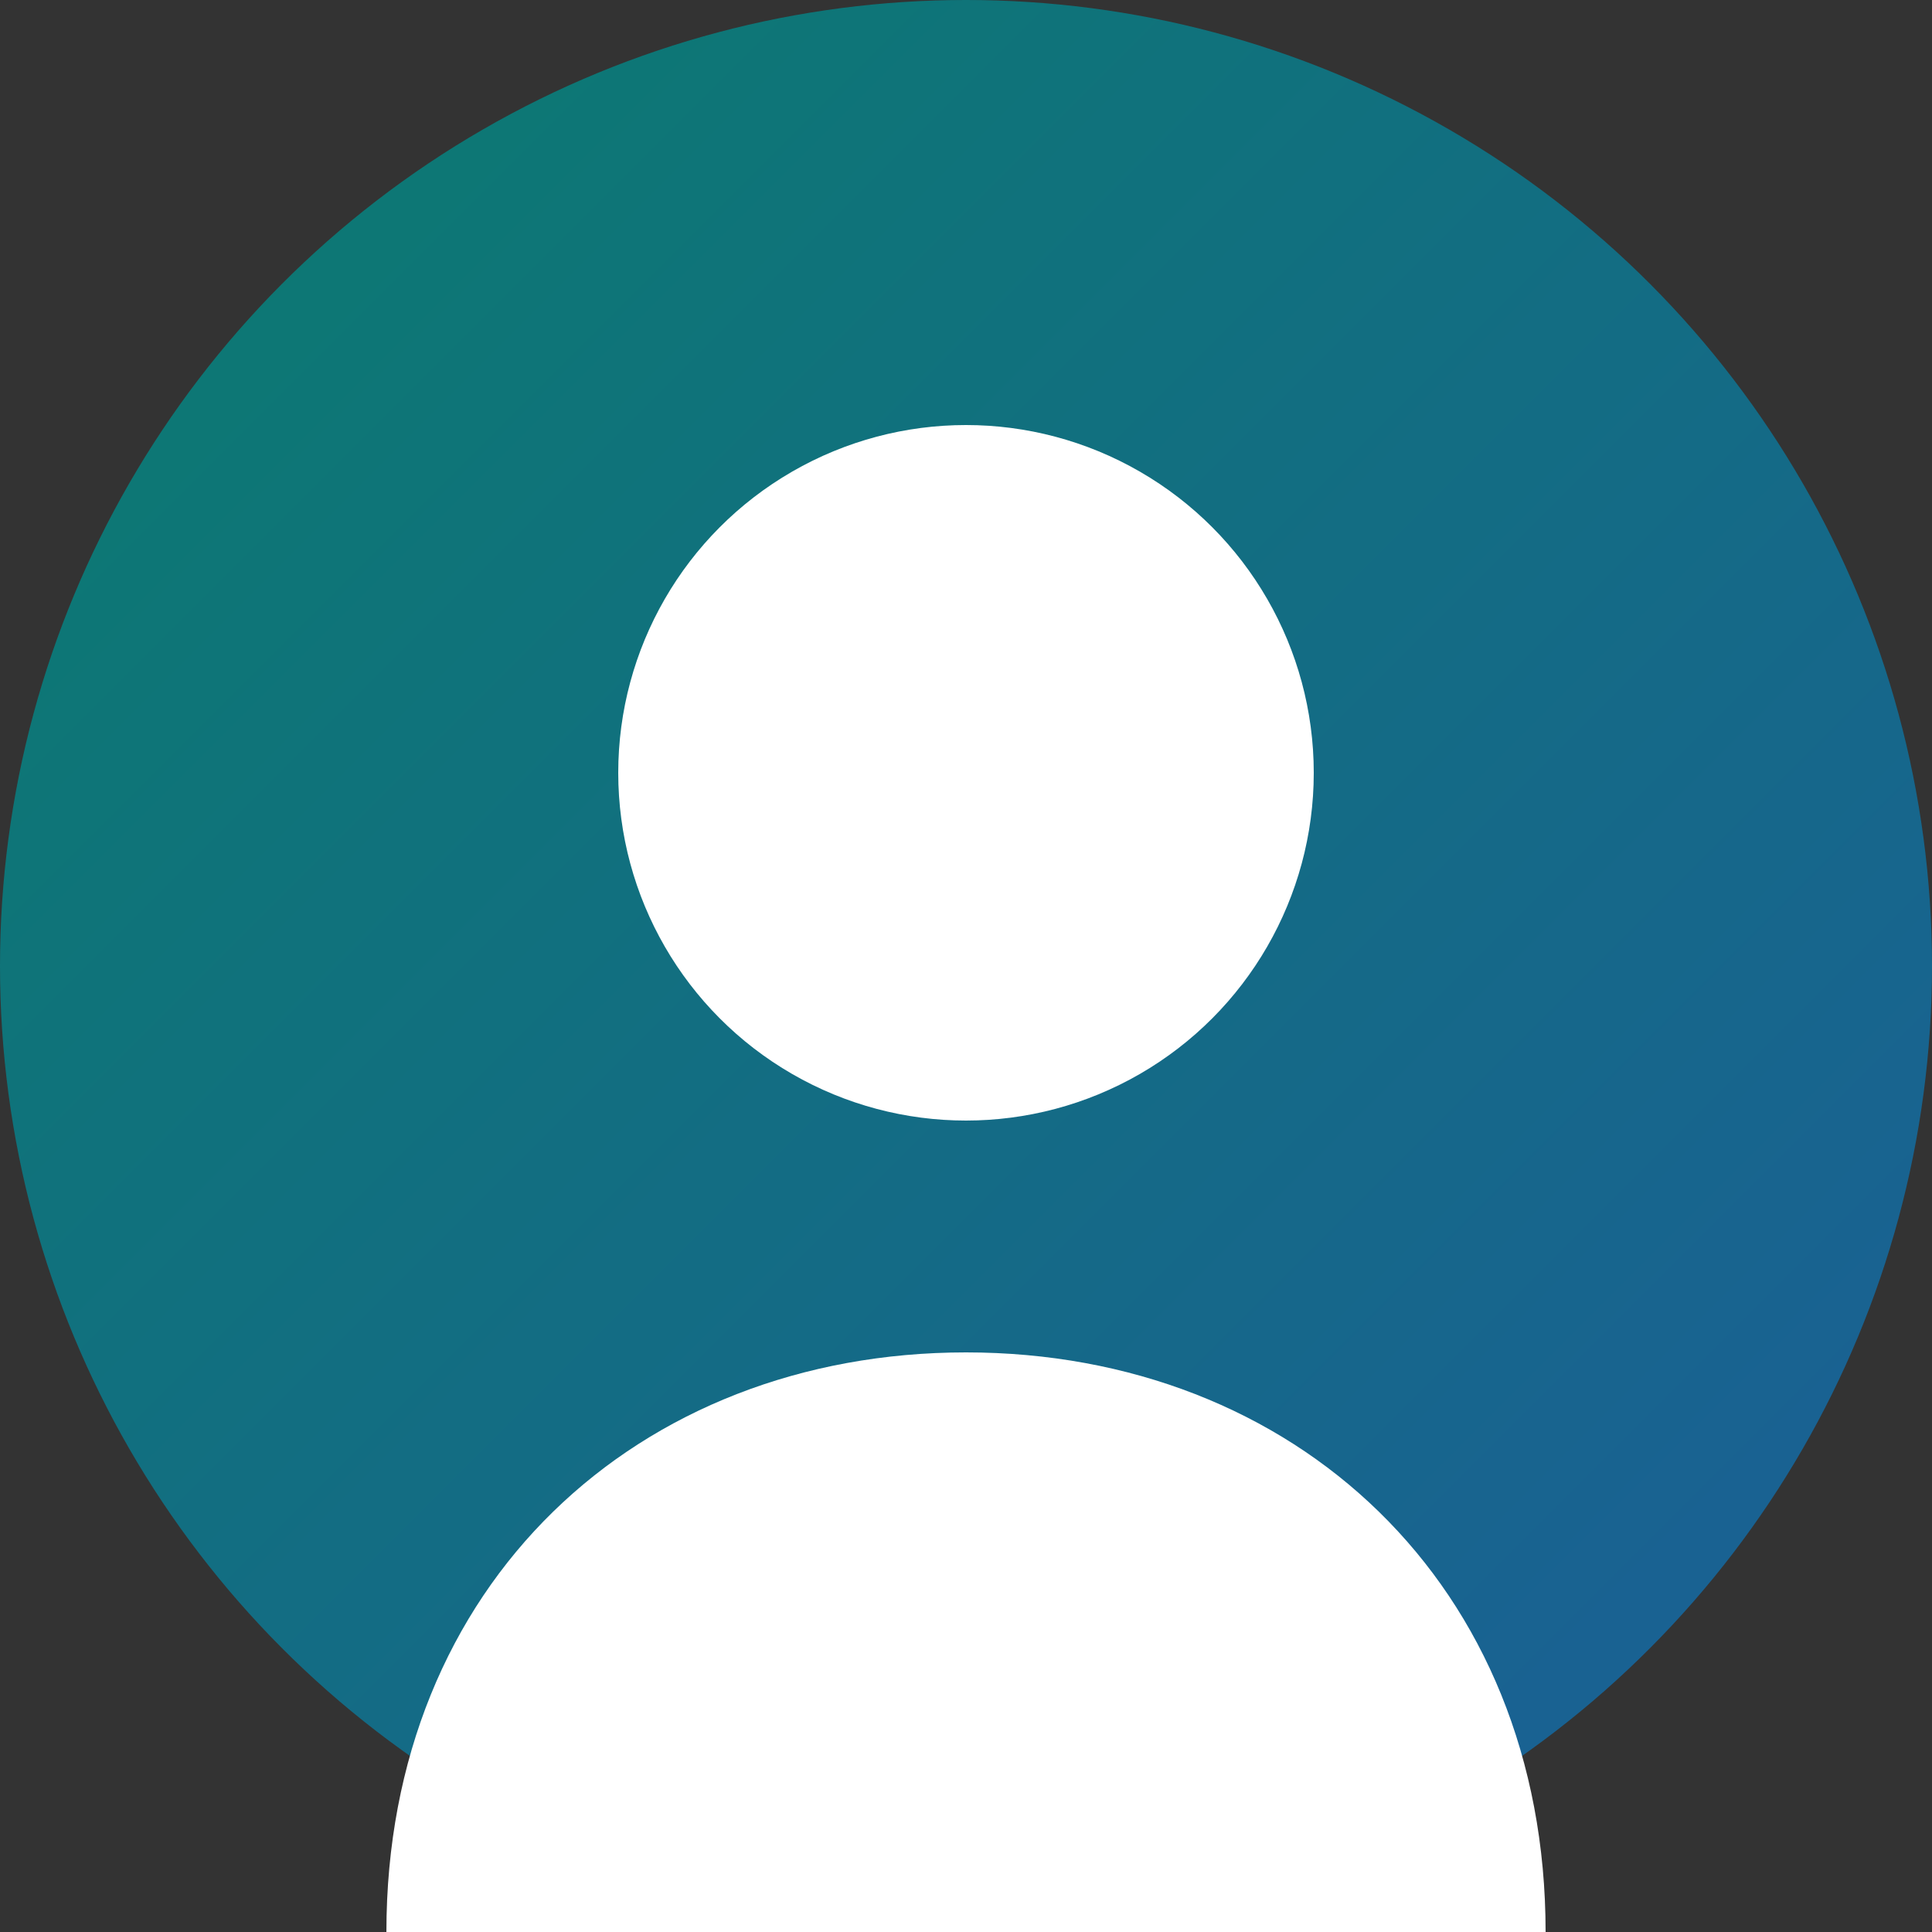
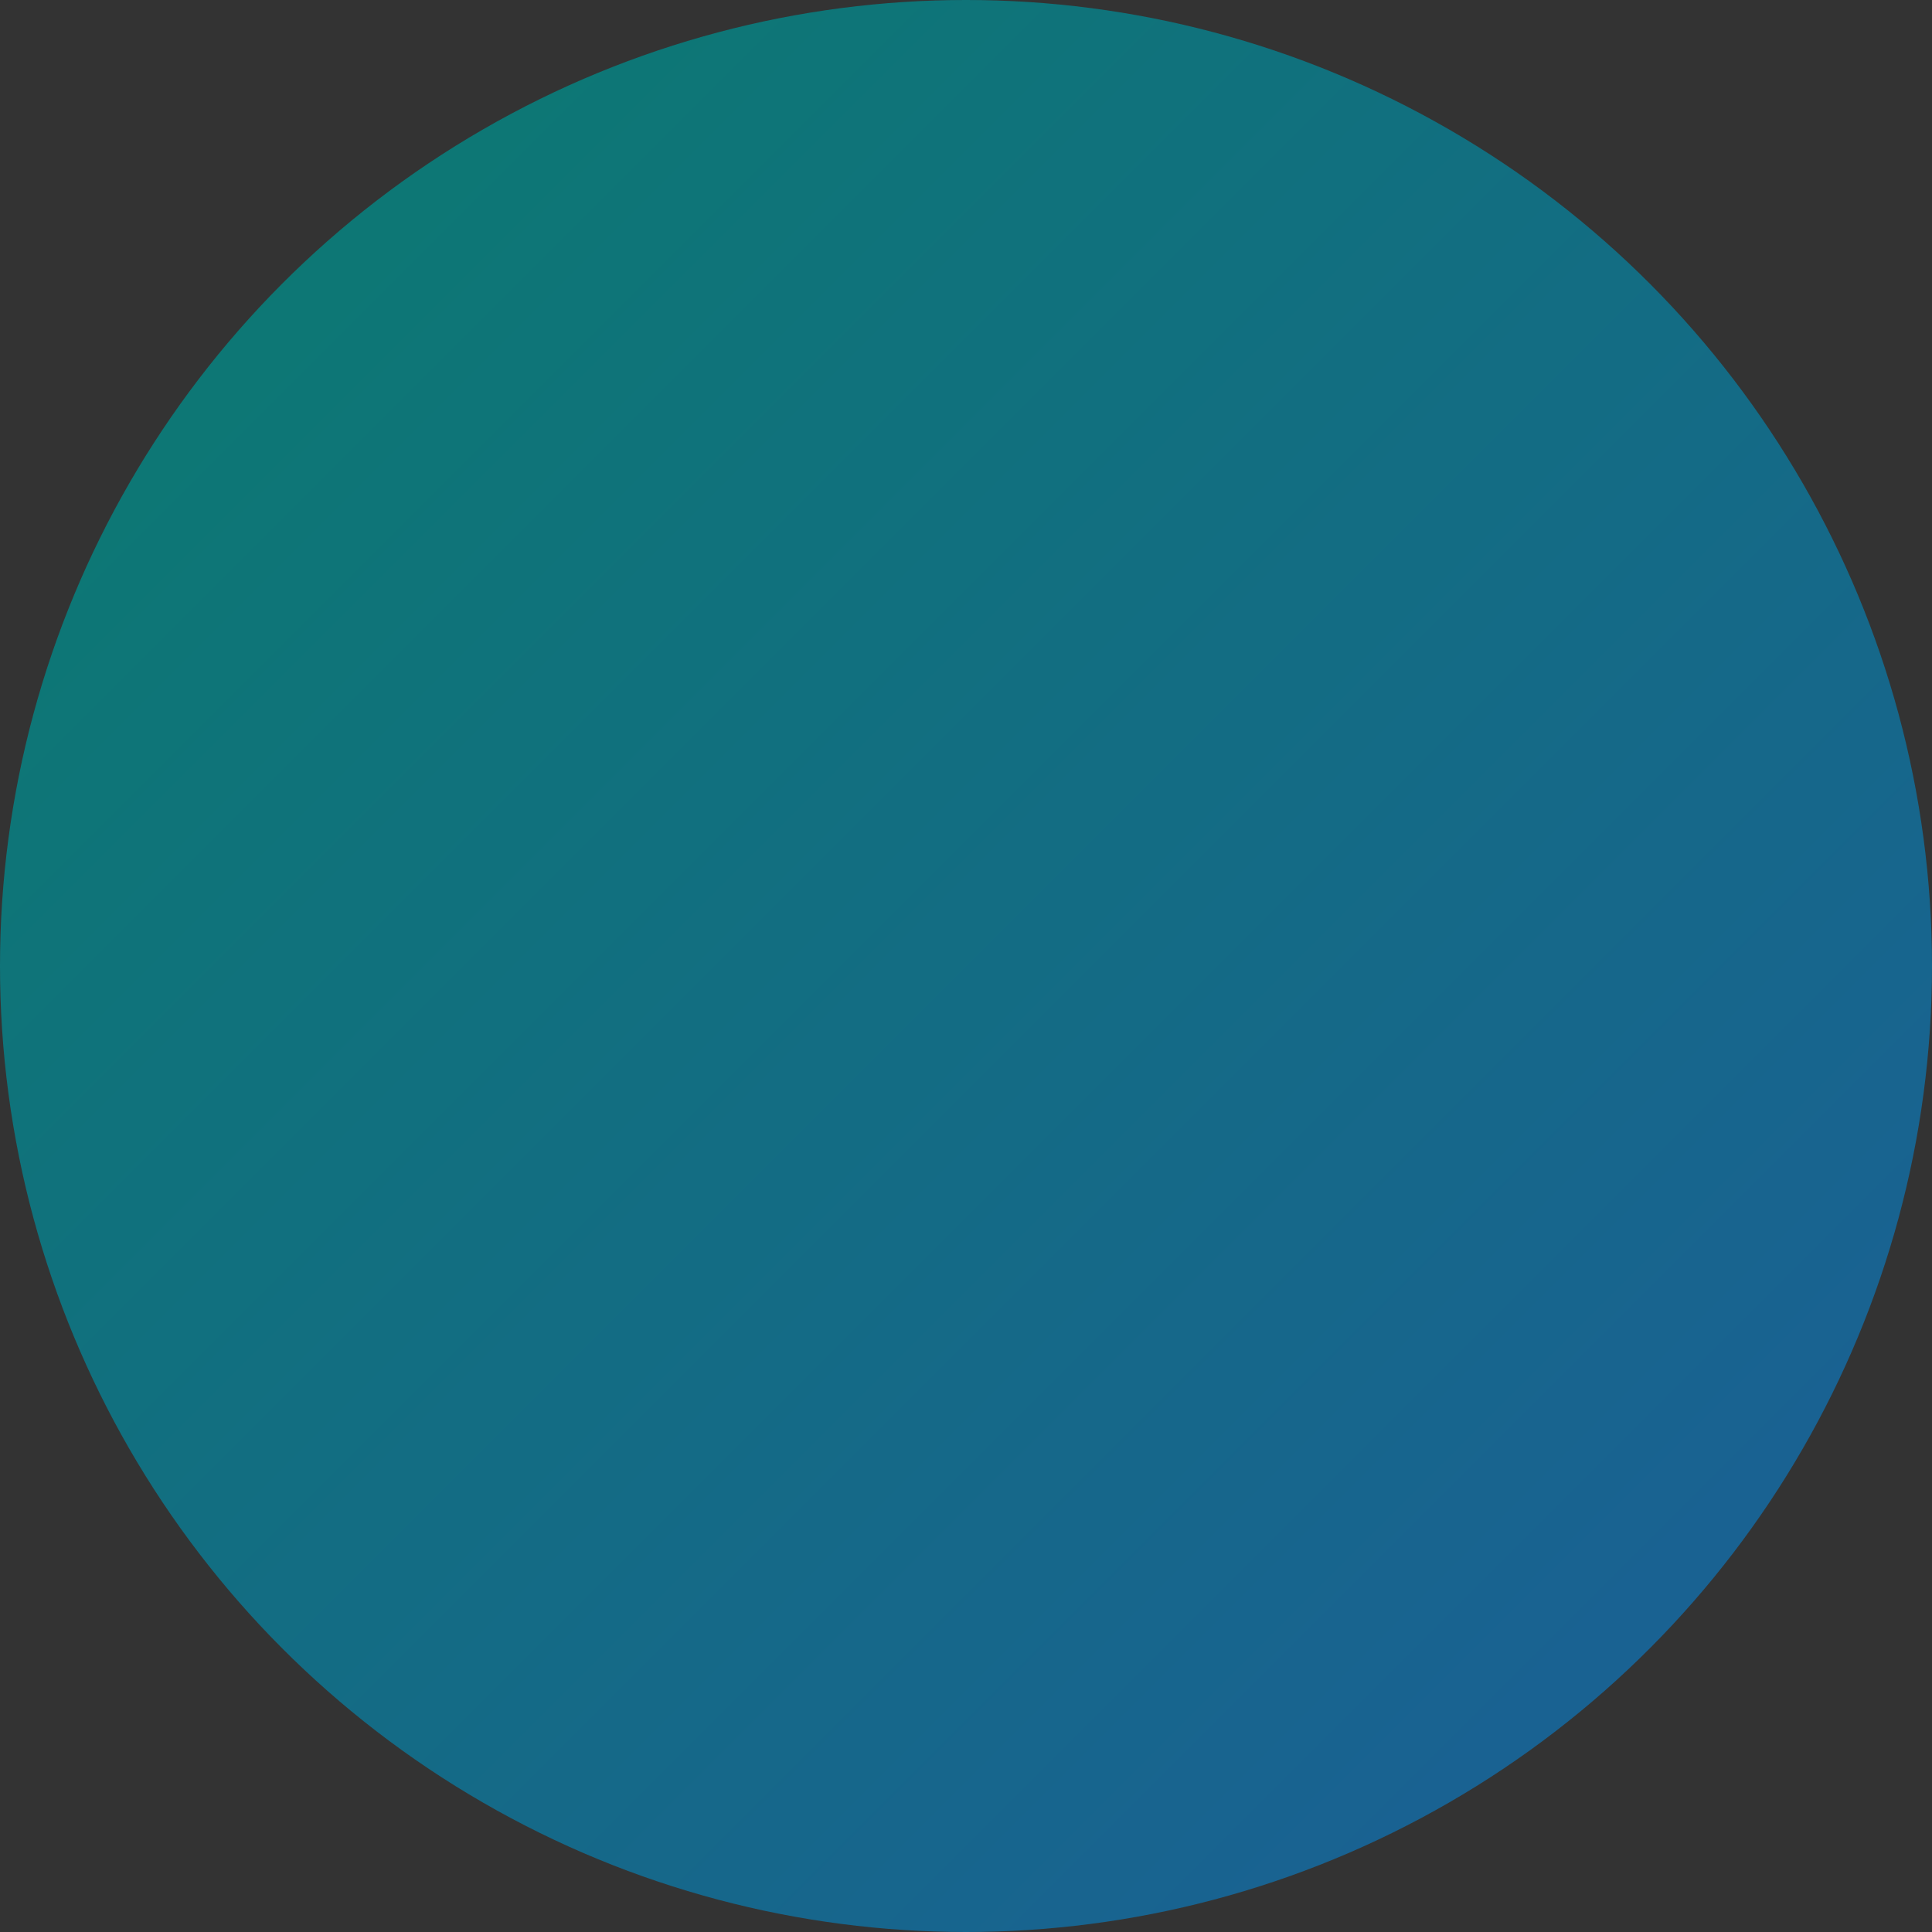
<svg xmlns="http://www.w3.org/2000/svg" width="50" height="50" viewBox="0 0 50 50">
  <rect x="0" y="0" width="50" height="50" fill="#333333" stroke="none" />
  <defs>
    <linearGradient id="bg-gradient" x1="0%" y1="0%" x2="100%" y2="100%">
      <stop offset="0%" stop-color="#0a7c6e" />
      <stop offset="100%" stop-color="#1c5d99" />
    </linearGradient>
  </defs>
  <circle cx="25" cy="25" r="25" fill="url(#bg-gradient)" />
  <g transform="translate(10, 8)">
-     <circle cx="15" cy="12" r="9" fill="#ffffff" />
-     <path d="M30,42 C30,33 23.5,27 15,27 C6.5,27 0,33 0,42" fill="#ffffff" />
-   </g>
+     </g>
</svg>